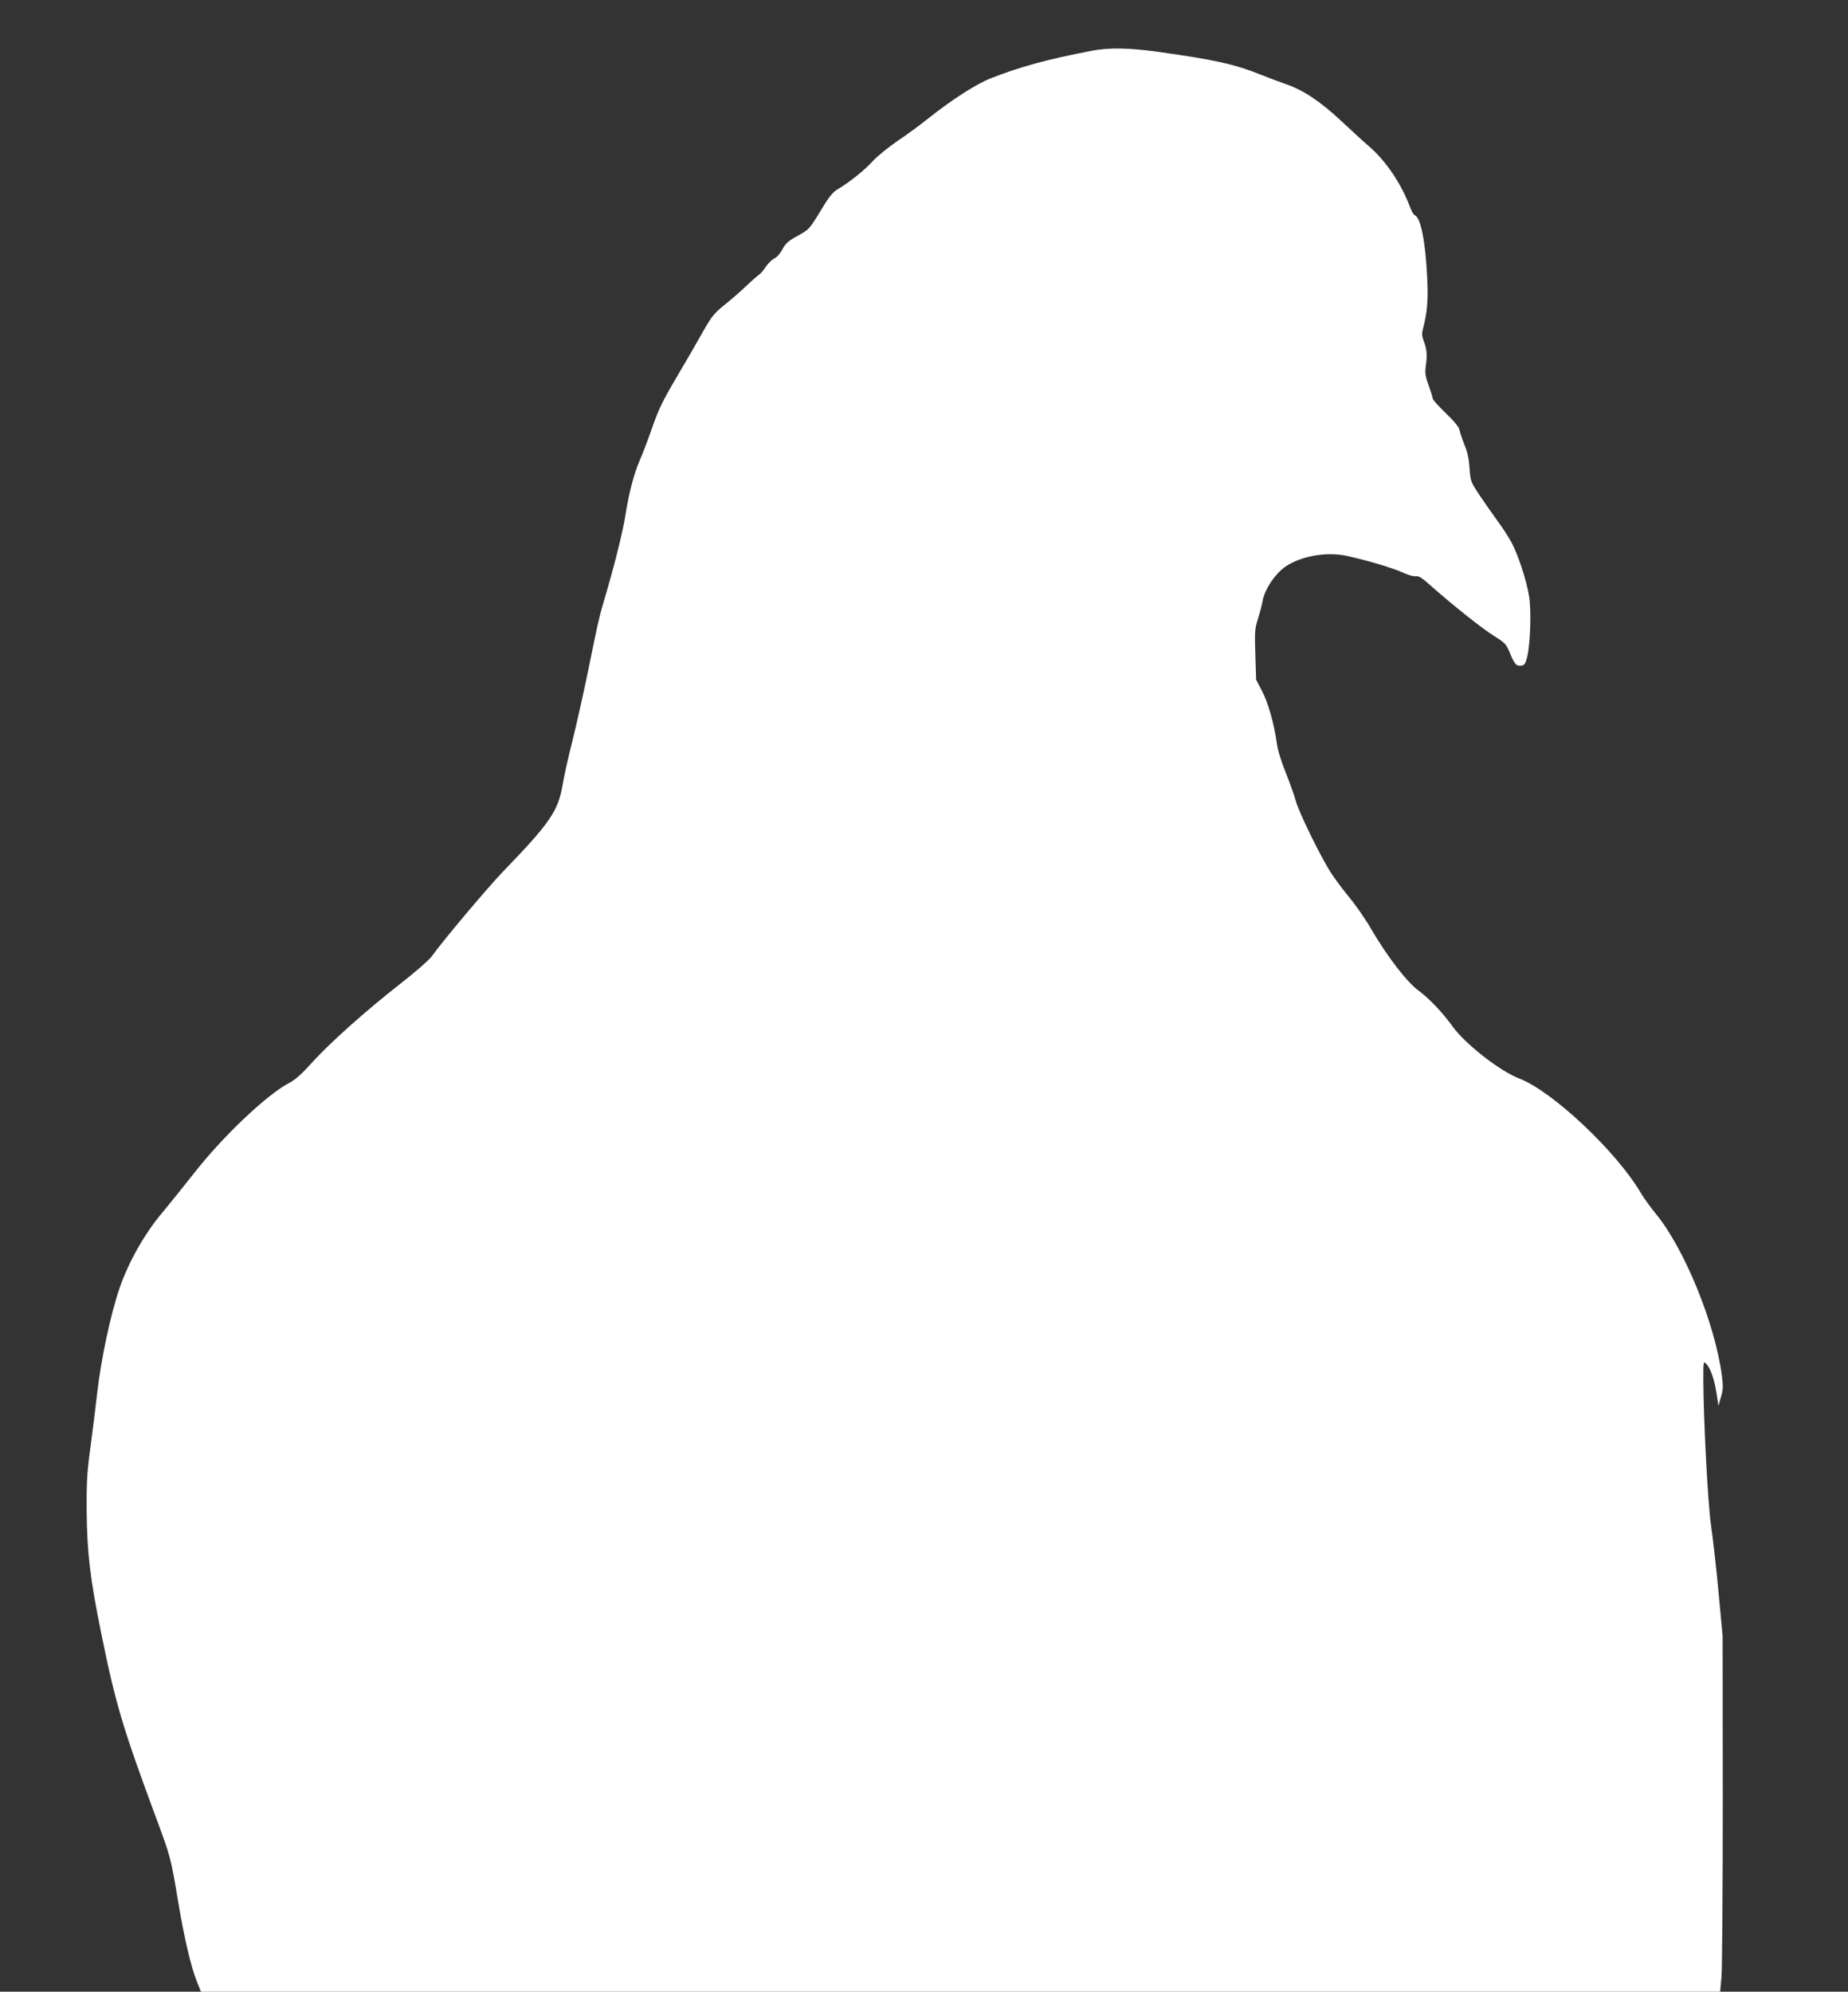
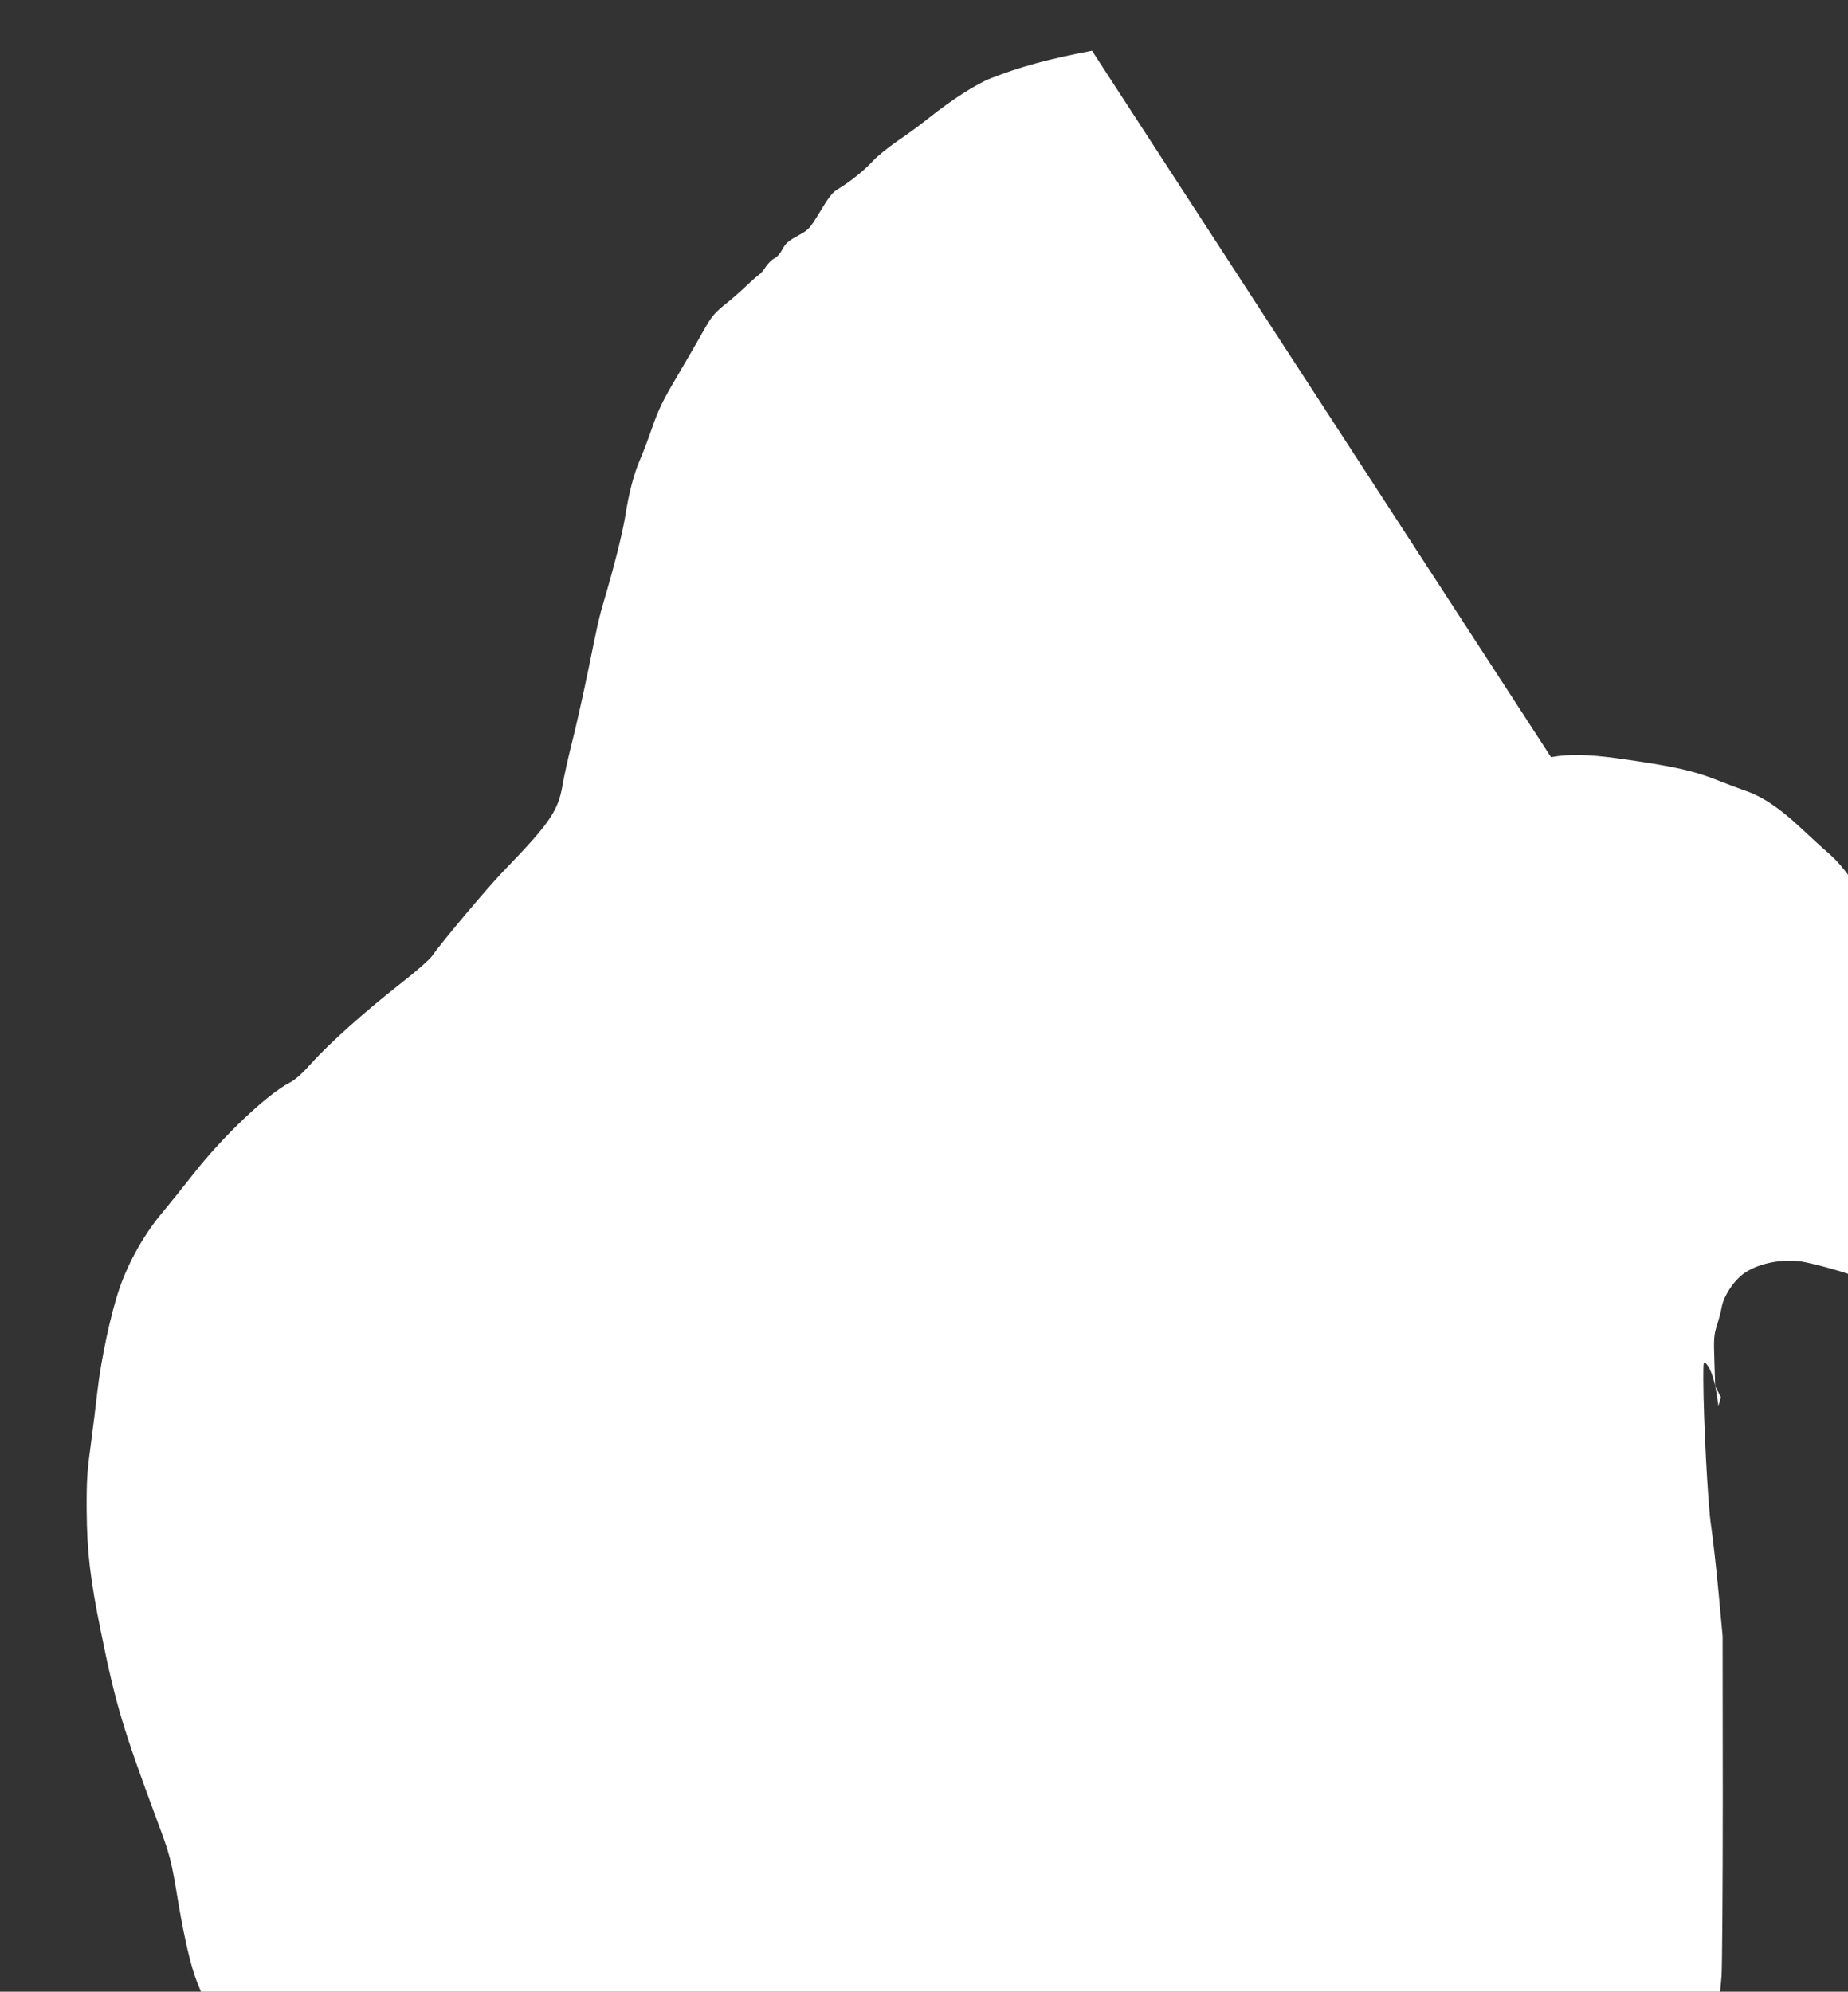
<svg xmlns="http://www.w3.org/2000/svg" version="1.0" width="1188pt" height="1280pt" viewBox="0 0 1188 1280" preserveAspectRatio="xMidYMid meet">
  <rect x="0" y="0" width="1188" height="1280" fill="#333333" stroke="none" />
  <g transform="translate(0,1280) scale(0.1,-0.1)" fill="#ffffff" stroke="none">
-     <path d="M7020 12474 c-287 -55 -462 -103 -650 -177 -93 -36 -250 -137 -400 -256 -52 -42 -143 -109 -202 -148 -58 -40 -128 -97 -155 -126 -52 -58 -151 -138 -223 -180 -37 -22 -58 -47 -116 -144 -71 -116 -73 -118 -145 -158 -61 -33 -78 -48 -99 -87 -15 -28 -36 -52 -52 -59 -14 -6 -39 -30 -54 -52 -15 -23 -34 -46 -43 -51 -9 -6 -47 -39 -86 -76 -38 -36 -102 -92 -142 -123 -61 -50 -80 -73 -129 -160 -31 -56 -107 -187 -169 -292 -94 -159 -121 -214 -163 -335 -28 -80 -63 -172 -78 -205 -38 -87 -71 -211 -94 -359 -18 -112 -74 -335 -140 -556 -30 -103 -36 -130 -95 -420 -31 -151 -78 -363 -105 -470 -27 -107 -56 -237 -64 -288 -28 -164 -83 -244 -381 -552 -102 -106 -391 -449 -460 -547 -17 -23 -106 -101 -200 -174 -225 -176 -459 -385 -570 -509 -64 -71 -106 -109 -145 -129 -145 -76 -424 -341 -609 -576 -73 -93 -166 -208 -205 -255 -115 -135 -219 -319 -277 -487 -57 -165 -119 -455 -144 -673 -9 -80 -28 -233 -42 -340 -23 -165 -27 -228 -26 -415 2 -267 22 -441 93 -788 93 -458 139 -612 358 -1202 86 -230 92 -253 137 -525 40 -238 82 -418 121 -516 l26 -64 4883 0 4883 0 9 98 c4 53 8 567 8 1142 l-1 1045 -27 290 c-15 160 -37 351 -48 425 -20 136 -48 676 -49 930 0 122 0 124 19 105 28 -30 52 -101 66 -190 l12 -80 16 56 c14 46 15 70 7 132 -42 335 -242 825 -426 1047 -34 42 -78 102 -97 135 -156 265 -567 652 -781 734 -123 47 -345 220 -427 333 -68 94 -149 179 -224 235 -73 55 -194 212 -296 385 -39 68 -102 159 -139 203 -36 44 -91 116 -120 160 -63 94 -214 401 -231 471 -7 27 -34 104 -61 172 -31 76 -54 151 -60 195 -16 121 -56 263 -96 338 l-37 71 -5 162 c-5 146 -3 167 17 230 12 38 25 87 29 110 12 76 80 178 148 225 100 68 267 97 396 68 128 -28 296 -78 356 -106 35 -16 72 -27 85 -24 19 3 41 -11 99 -63 139 -123 331 -276 406 -322 69 -43 77 -52 99 -105 30 -74 42 -89 74 -85 22 3 27 11 39 58 20 85 27 297 12 387 -16 102 -72 272 -115 350 -19 34 -58 95 -88 135 -29 40 -81 114 -114 163 -59 89 -60 91 -66 177 -4 62 -14 106 -33 150 -14 35 -28 77 -31 93 -4 21 -31 54 -89 110 -46 44 -84 86 -84 94 0 7 -12 46 -26 85 -22 60 -24 79 -18 126 10 69 7 104 -13 157 -13 35 -14 51 -4 85 26 103 33 177 26 318 -10 232 -42 392 -79 406 -8 3 -22 26 -31 52 -57 151 -153 294 -260 388 -38 32 -118 106 -179 163 -135 127 -249 203 -359 240 -45 16 -118 43 -162 61 -167 67 -291 95 -654 146 -194 27 -319 29 -431 8z" />
+     <path d="M7020 12474 c-287 -55 -462 -103 -650 -177 -93 -36 -250 -137 -400 -256 -52 -42 -143 -109 -202 -148 -58 -40 -128 -97 -155 -126 -52 -58 -151 -138 -223 -180 -37 -22 -58 -47 -116 -144 -71 -116 -73 -118 -145 -158 -61 -33 -78 -48 -99 -87 -15 -28 -36 -52 -52 -59 -14 -6 -39 -30 -54 -52 -15 -23 -34 -46 -43 -51 -9 -6 -47 -39 -86 -76 -38 -36 -102 -92 -142 -123 -61 -50 -80 -73 -129 -160 -31 -56 -107 -187 -169 -292 -94 -159 -121 -214 -163 -335 -28 -80 -63 -172 -78 -205 -38 -87 -71 -211 -94 -359 -18 -112 -74 -335 -140 -556 -30 -103 -36 -130 -95 -420 -31 -151 -78 -363 -105 -470 -27 -107 -56 -237 -64 -288 -28 -164 -83 -244 -381 -552 -102 -106 -391 -449 -460 -547 -17 -23 -106 -101 -200 -174 -225 -176 -459 -385 -570 -509 -64 -71 -106 -109 -145 -129 -145 -76 -424 -341 -609 -576 -73 -93 -166 -208 -205 -255 -115 -135 -219 -319 -277 -487 -57 -165 -119 -455 -144 -673 -9 -80 -28 -233 -42 -340 -23 -165 -27 -228 -26 -415 2 -267 22 -441 93 -788 93 -458 139 -612 358 -1202 86 -230 92 -253 137 -525 40 -238 82 -418 121 -516 l26 -64 4883 0 4883 0 9 98 c4 53 8 567 8 1142 l-1 1045 -27 290 c-15 160 -37 351 -48 425 -20 136 -48 676 -49 930 0 122 0 124 19 105 28 -30 52 -101 66 -190 l12 -80 16 56 l-37 71 -5 162 c-5 146 -3 167 17 230 12 38 25 87 29 110 12 76 80 178 148 225 100 68 267 97 396 68 128 -28 296 -78 356 -106 35 -16 72 -27 85 -24 19 3 41 -11 99 -63 139 -123 331 -276 406 -322 69 -43 77 -52 99 -105 30 -74 42 -89 74 -85 22 3 27 11 39 58 20 85 27 297 12 387 -16 102 -72 272 -115 350 -19 34 -58 95 -88 135 -29 40 -81 114 -114 163 -59 89 -60 91 -66 177 -4 62 -14 106 -33 150 -14 35 -28 77 -31 93 -4 21 -31 54 -89 110 -46 44 -84 86 -84 94 0 7 -12 46 -26 85 -22 60 -24 79 -18 126 10 69 7 104 -13 157 -13 35 -14 51 -4 85 26 103 33 177 26 318 -10 232 -42 392 -79 406 -8 3 -22 26 -31 52 -57 151 -153 294 -260 388 -38 32 -118 106 -179 163 -135 127 -249 203 -359 240 -45 16 -118 43 -162 61 -167 67 -291 95 -654 146 -194 27 -319 29 -431 8z" />
  </g>
</svg>